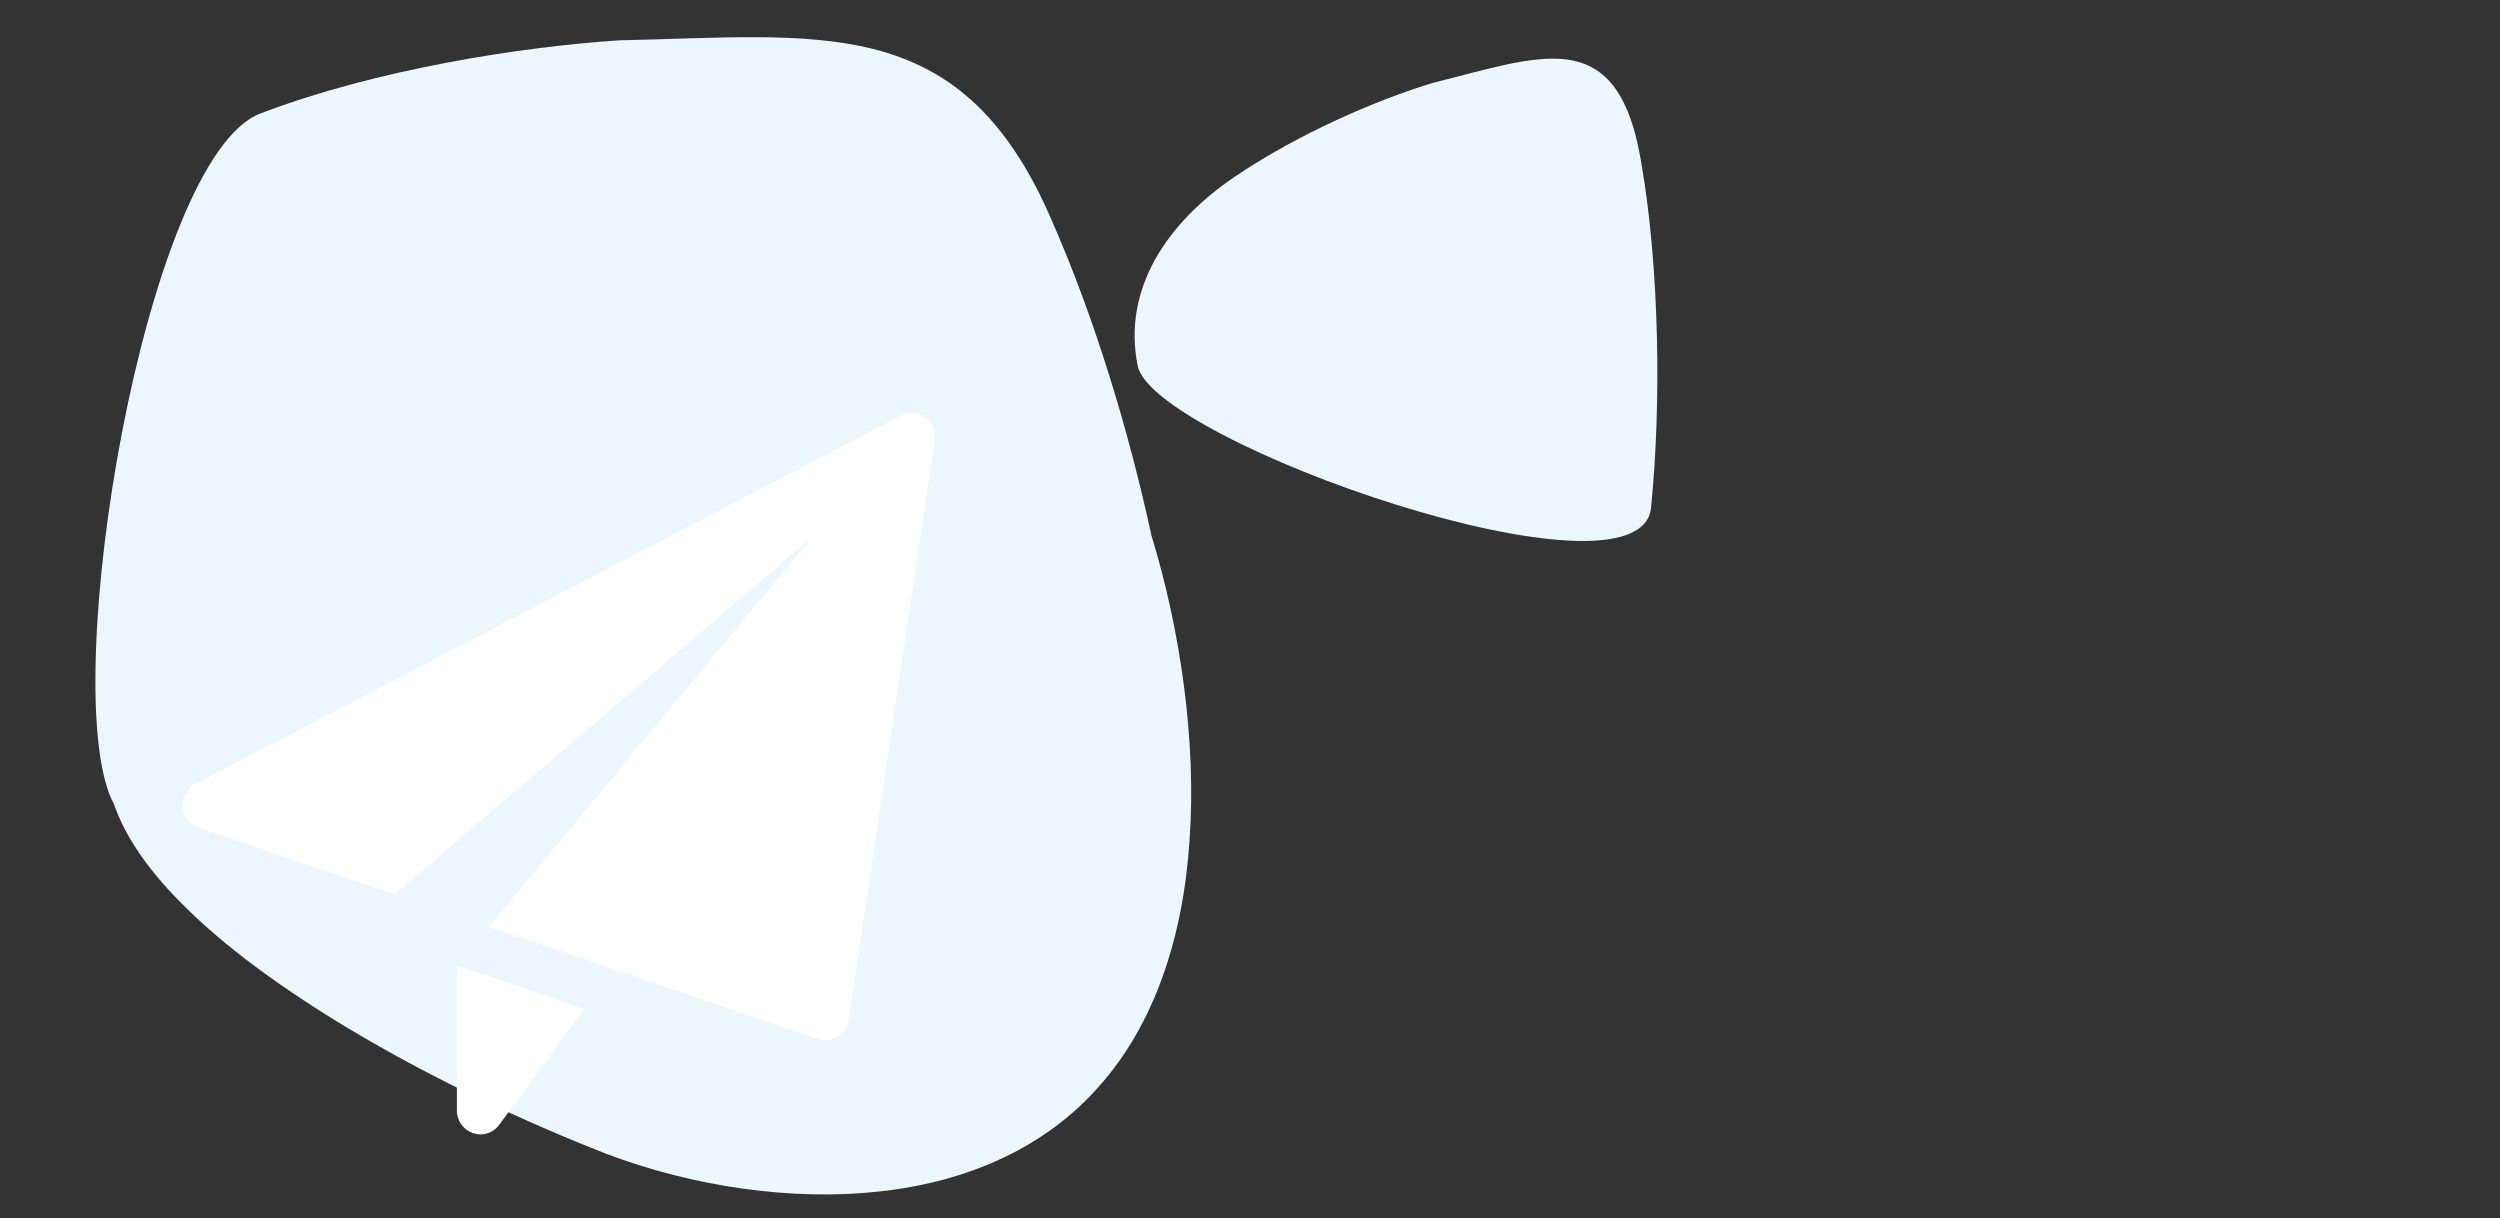
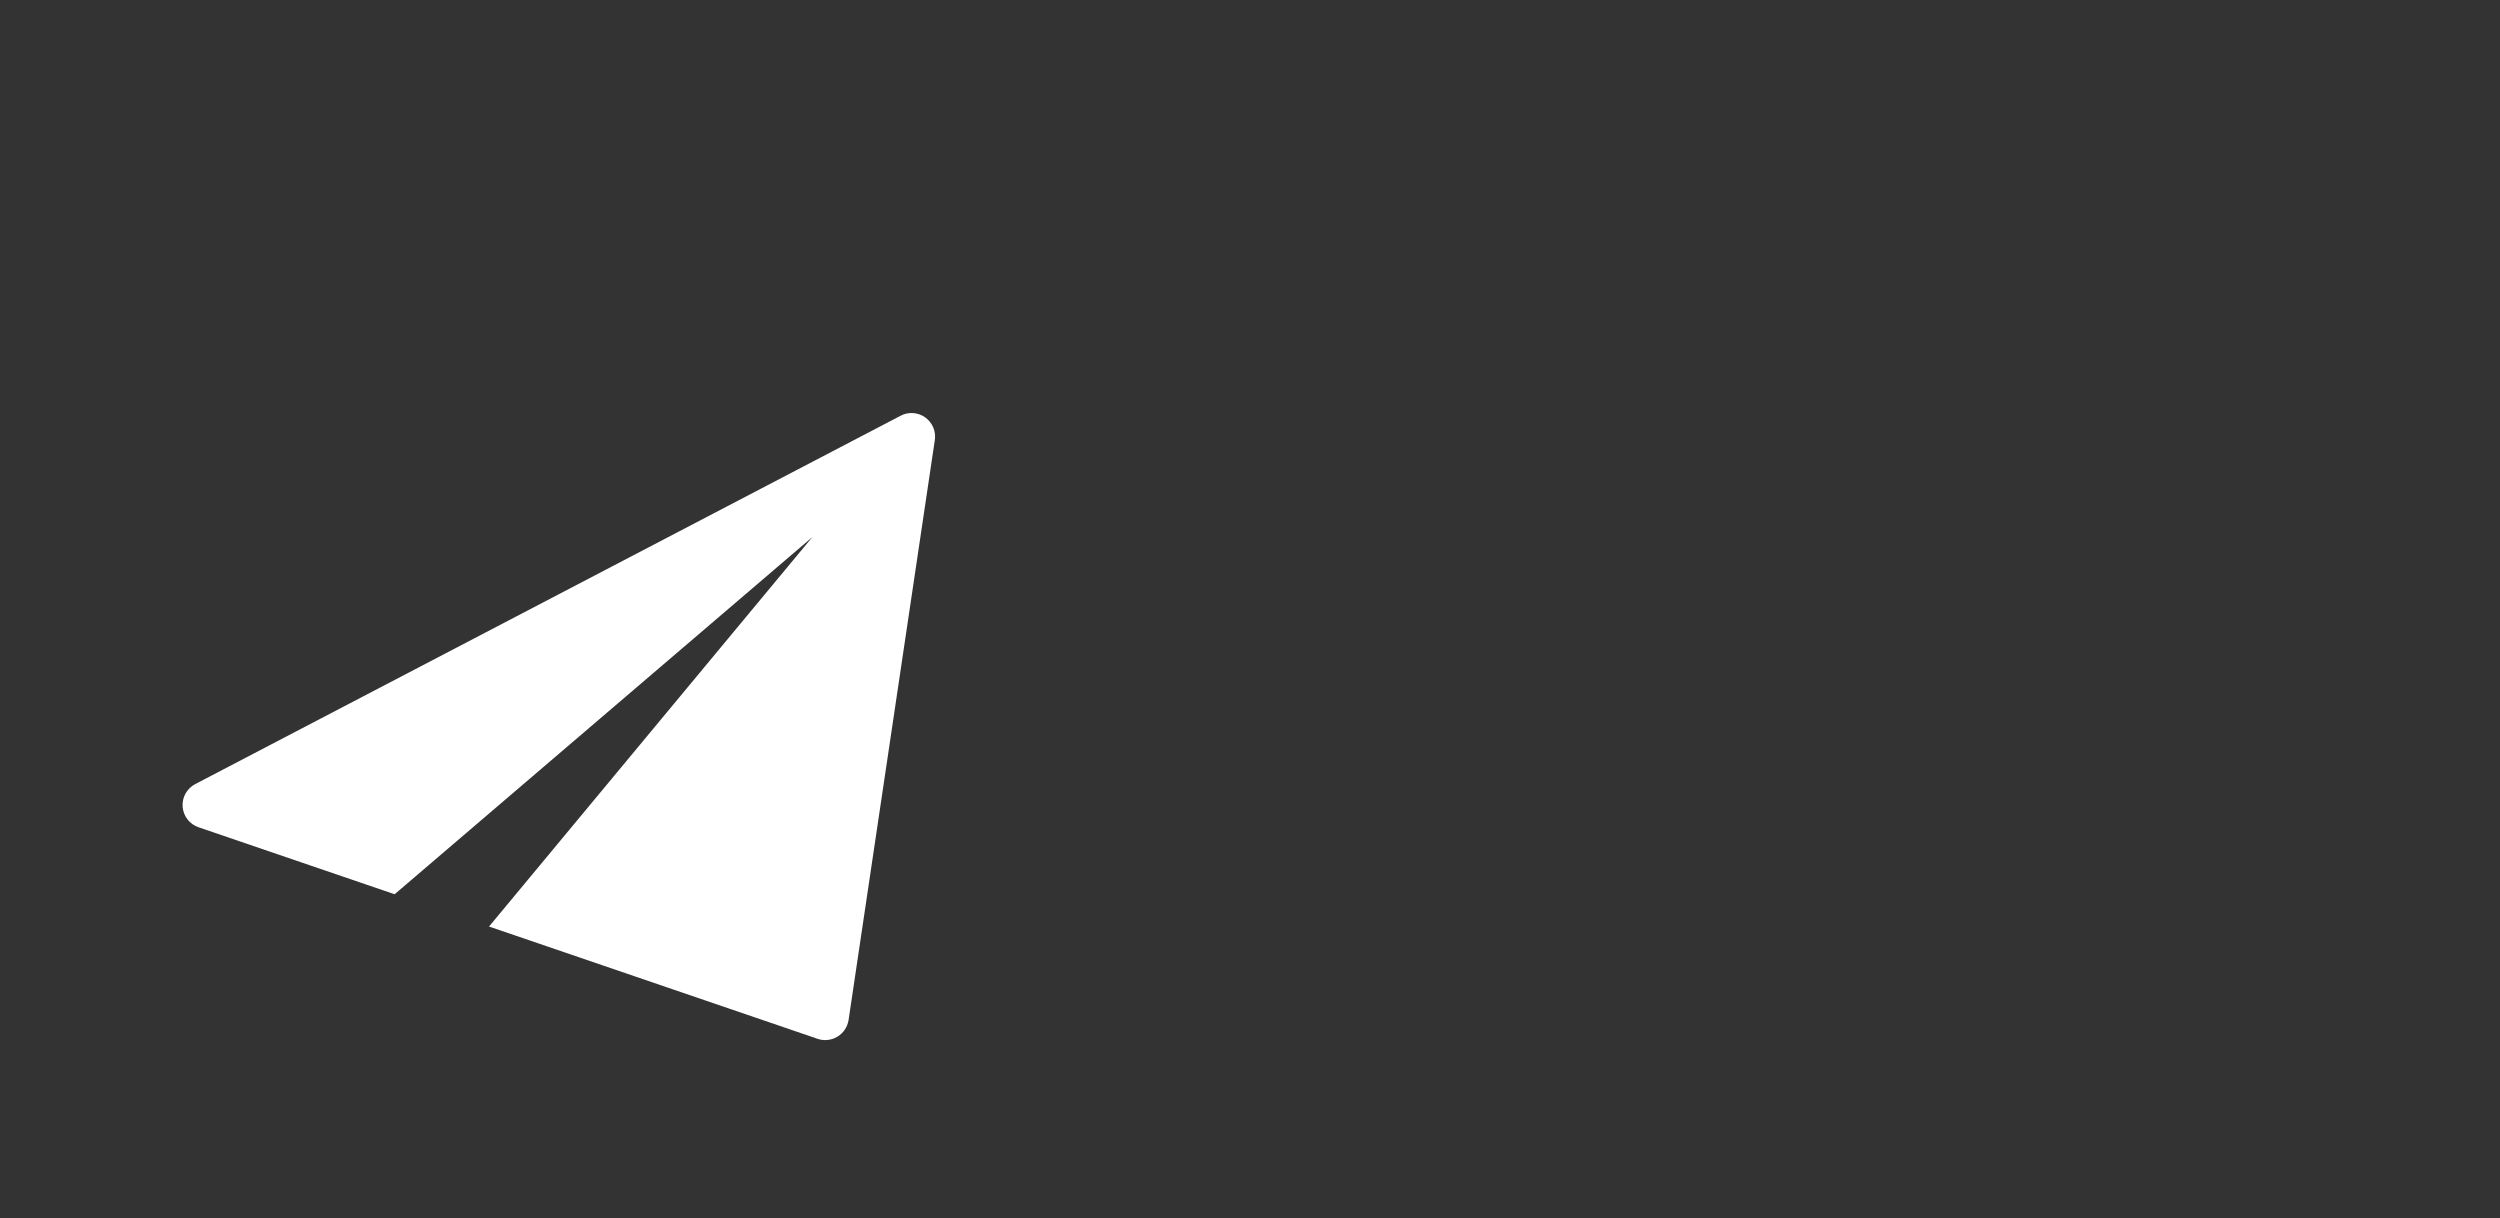
<svg xmlns="http://www.w3.org/2000/svg" id="Capa_1" x="0px" y="0px" viewBox="0 0 2052 1000" style="enable-background:new 0 0 2052 1000;" xml:space="preserve">
  <rect x="0" y="0" width="2052" height="1000" fill="#333333" stroke="none" />
  <style type="text/css">
	.st0{fill:#ECF7FD;}
	.st1{fill:#FFFFFF;}
</style>
-   <path class="st0" d="M945.6,441.2c-0.2-0.6-0.4-1.1-0.5-1.7c-18.7-86.3-46.4-177.6-81-256.7C824.9,90.6,775.3,55.3,716.9,40.2  c-58.6-14.5-126-8.9-208.3-7.1c-79.8,5.1-200.6,23.9-295,60.1C119.2,129.4,47.1,561.4,92,657c0.5,1,0.9,1.9,1.4,2.7  c9.7,28.3,30.1,57.2,61.1,87.2c71.3,69.7,202.7,145.2,343.8,200.4c69.8,26.4,151.7,38.8,224.1,30.6c72.9-8,136.3-36.6,180-86.6  c44.2-49.5,68.8-120.4,74-202.1C982.2,608.2,968.6,516.5,945.6,441.2z" />
-   <path class="st0" d="M933.8,300.2c-12.7-63.6,24.6-117.5,78.9-154.6c54.3-37,120.6-64.7,163.5-77.6c43.9-10.9,80.3-22.8,109.7-19.2  c29.2,4.1,51.4,23.7,61.4,85.6c14.8,86.1,16.4,197.3,7.9,282.2C1346.7,503.2,946.3,362.6,933.8,300.2z" />
  <g>
-     <path class="st1" d="M375,792.3v119.4c0,8.3,5.4,15.7,13.3,18.4c2,0.6,4,1,6,1c6,0,11.8-2.8,15.5-7.9l69.8-95L375,792.3z" />
    <path class="st1" d="M759.4,342.6c-5.9-4.2-13.7-4.8-20.1-1.4L160.2,643.6c-6.8,3.6-10.9,10.9-10.3,18.6c0.6,7.7,5.7,14.3,13,16.8   l161,55l342.9-293.2L401.4,760.5l269.8,92.2c2,0.7,4.1,1,6.2,1c3.5,0,7-1,10-2.8c4.9-3,8.2-8,9.1-13.6l70.8-476.1   C768.4,354,765.3,346.8,759.4,342.6z" />
  </g>
</svg>